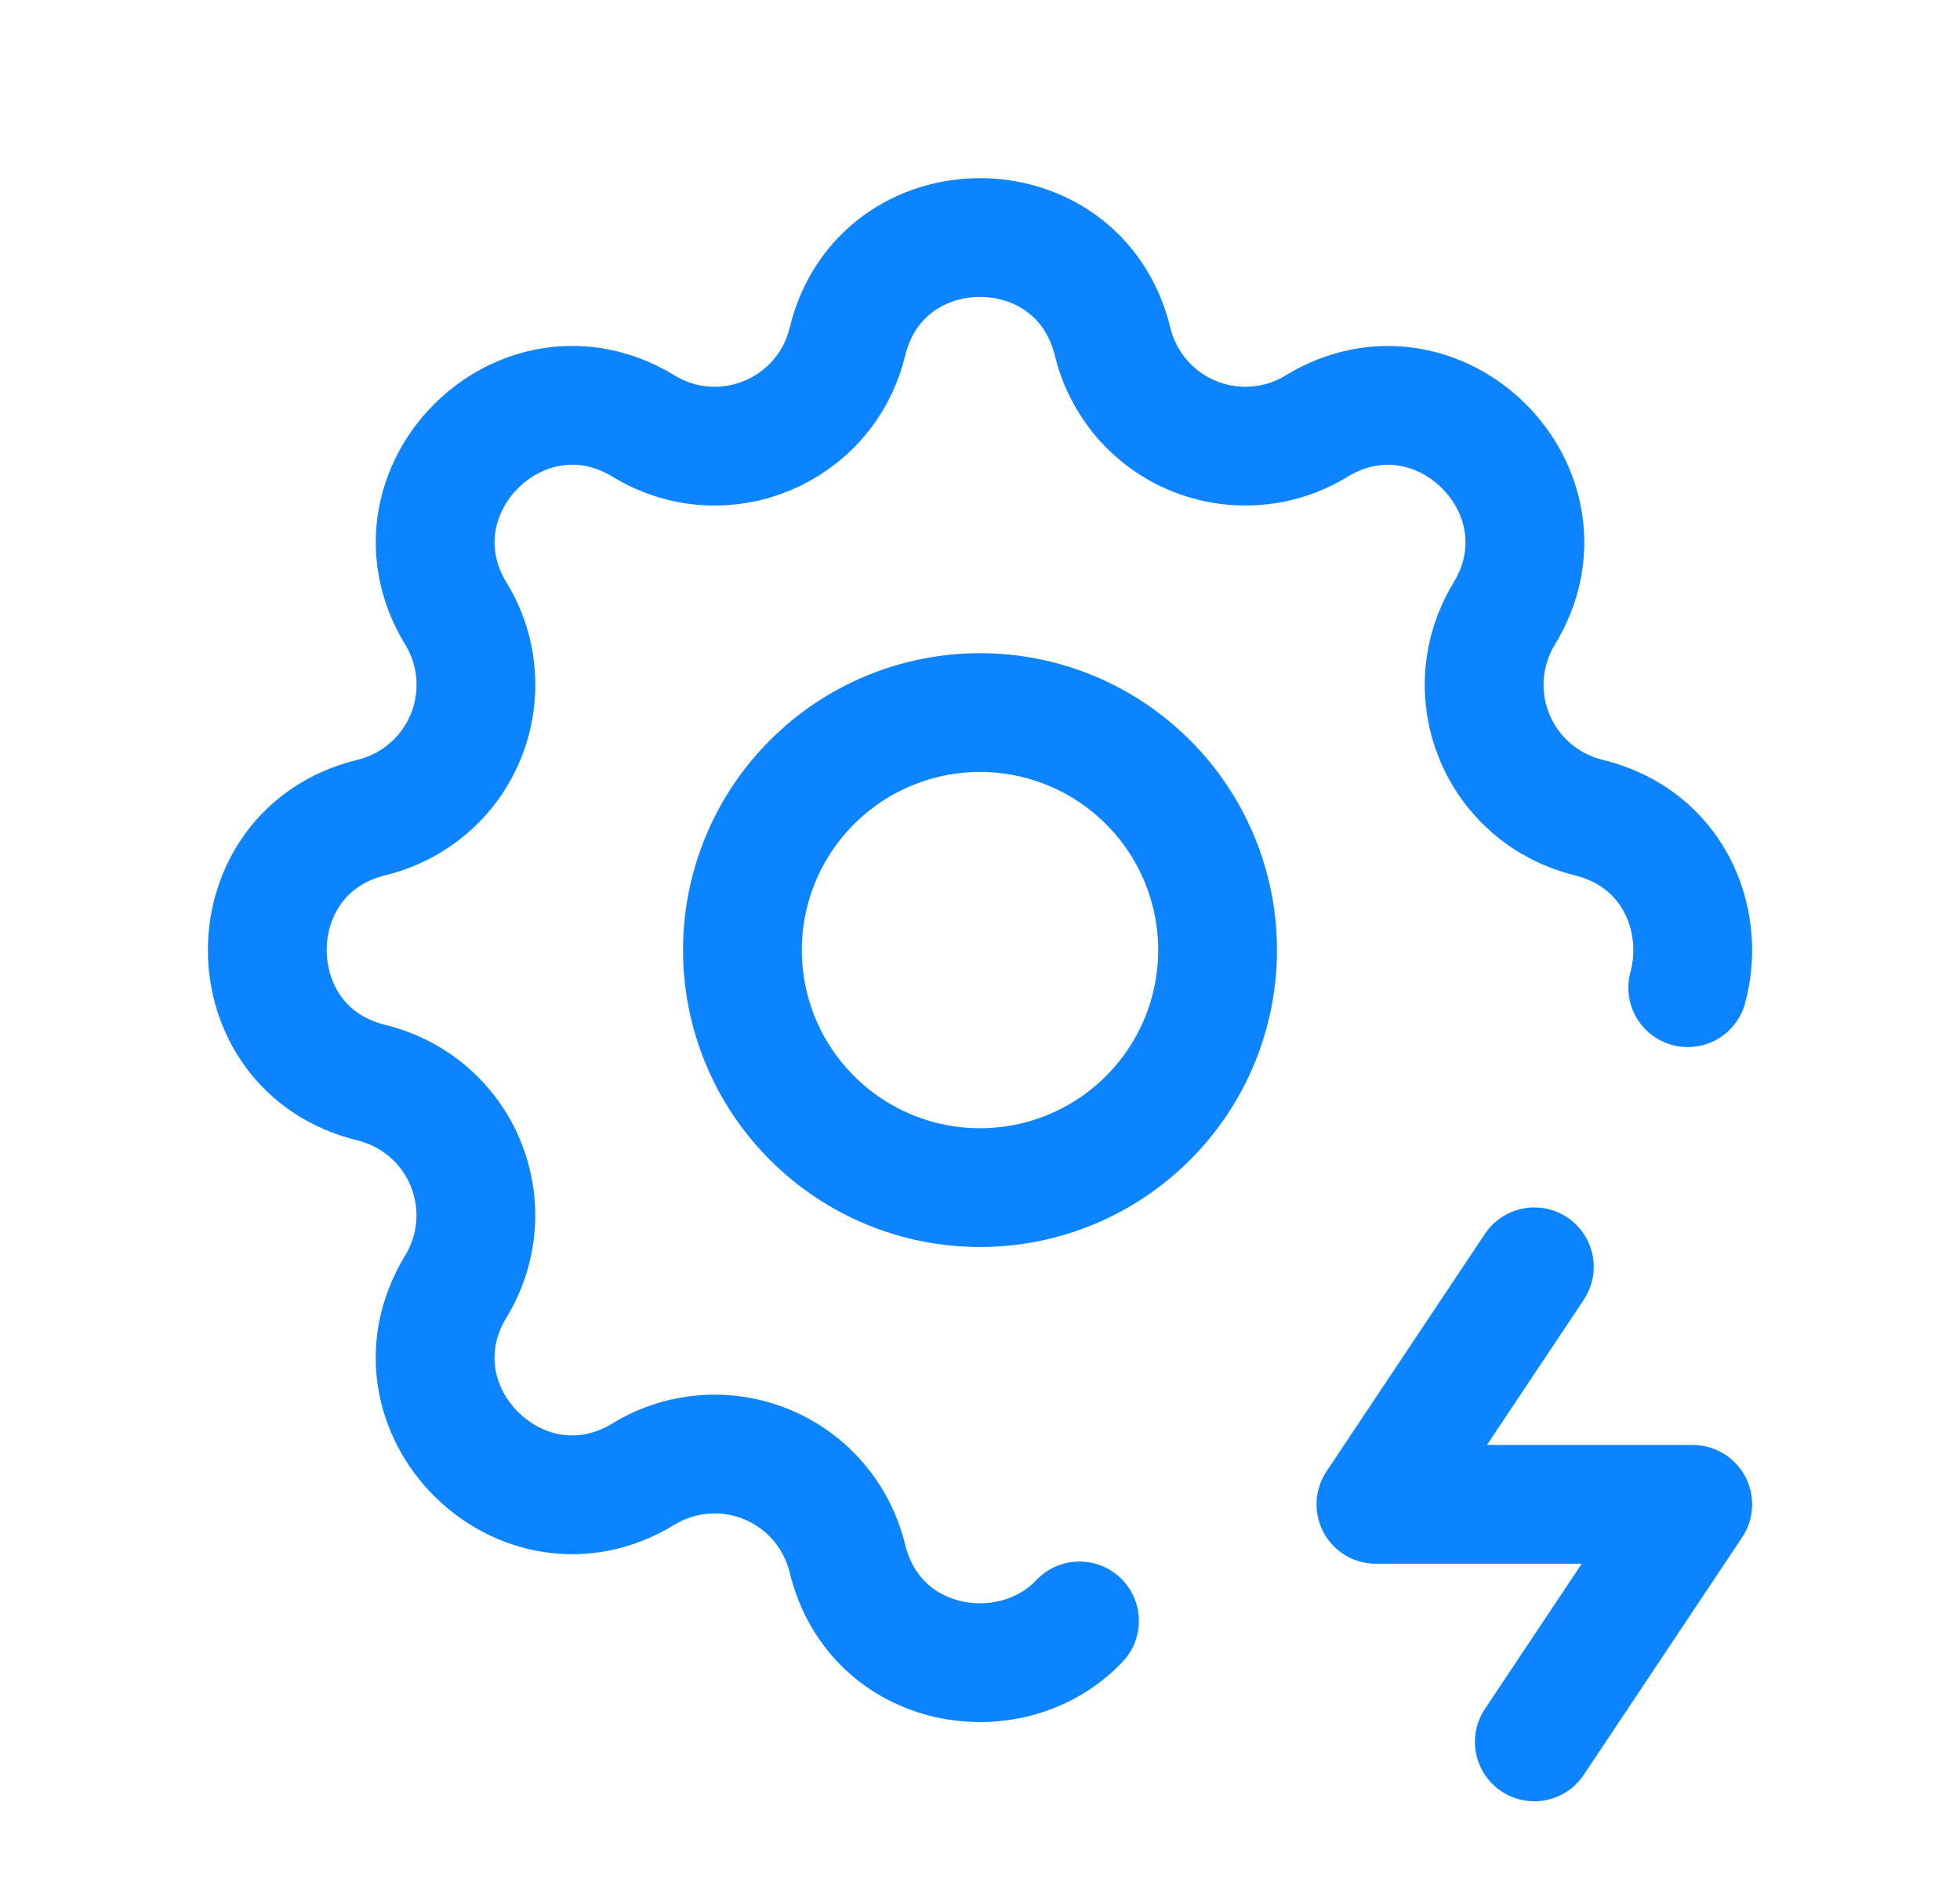
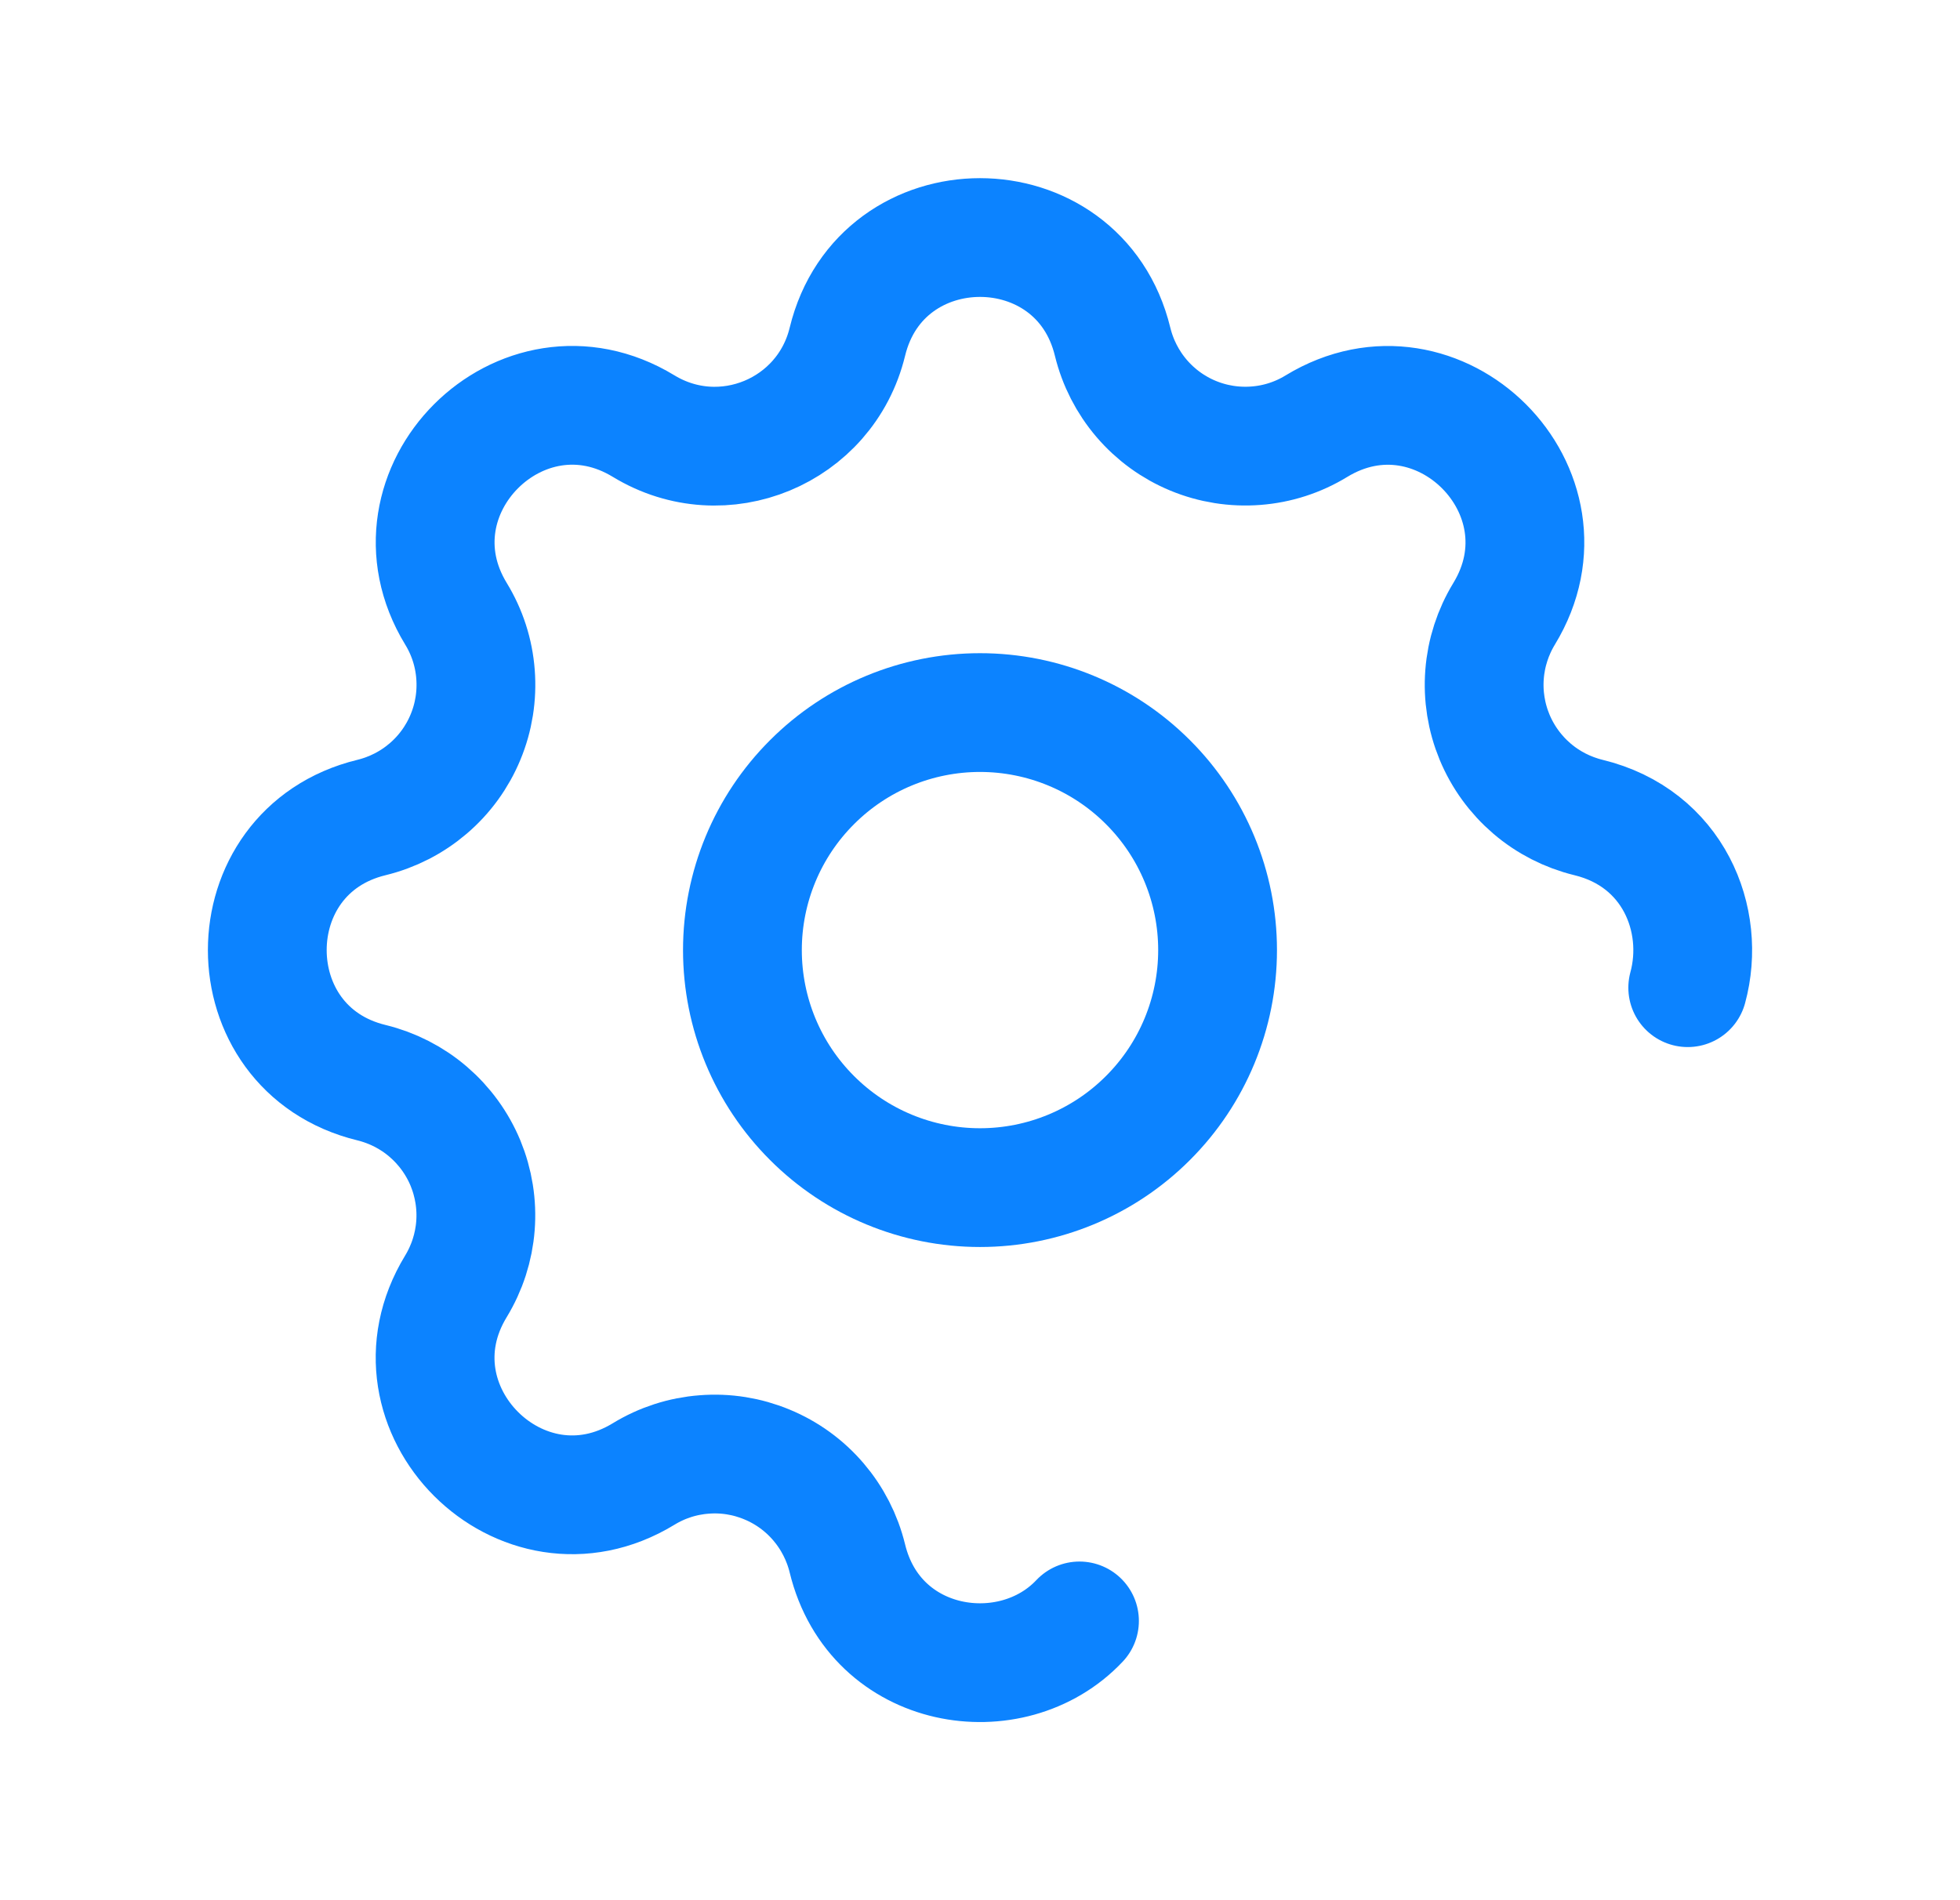
<svg xmlns="http://www.w3.org/2000/svg" width="33" height="32" viewBox="0 0 33 32" fill="none">
  <g clip-path="url(#clip0_3637_19007)">
    <path d="M18.175 27.297C17.035 28.507 14.731 28.155 14.267 26.244C14.181 25.892 14.014 25.566 13.779 25.291C13.544 25.016 13.247 24.8 12.912 24.662C12.578 24.523 12.216 24.465 11.855 24.494C11.494 24.521 11.145 24.634 10.836 24.823C8.779 26.076 6.423 23.721 7.676 21.663C7.864 21.354 7.977 21.005 8.005 20.644C8.033 20.284 7.975 19.922 7.837 19.587C7.698 19.253 7.483 18.957 7.208 18.721C6.934 18.486 6.607 18.319 6.256 18.233C3.915 17.665 3.915 14.335 6.256 13.767C6.608 13.681 6.934 13.514 7.209 13.279C7.484 13.044 7.7 12.747 7.838 12.412C7.977 12.078 8.034 11.716 8.006 11.355C7.979 10.994 7.866 10.645 7.677 10.336C6.424 8.279 8.779 5.923 10.837 7.176C12.171 7.987 13.899 7.269 14.267 5.756C14.835 3.415 18.165 3.415 18.733 5.756C18.819 6.108 18.986 6.434 19.221 6.709C19.456 6.984 19.753 7.2 20.087 7.338C20.422 7.477 20.784 7.534 21.145 7.506C21.506 7.479 21.855 7.366 22.164 7.177C24.221 5.924 26.577 8.279 25.324 10.337C25.136 10.646 25.023 10.995 24.995 11.356C24.967 11.716 25.025 12.078 25.163 12.412C25.302 12.747 25.517 13.043 25.792 13.279C26.066 13.514 26.393 13.681 26.744 13.767C28.171 14.113 28.728 15.487 28.416 16.633" stroke="#0C83FF" stroke-width="2" stroke-linecap="round" stroke-linejoin="round" />
-     <path d="M25.833 21.334L23.166 25.334H28.5L25.833 29.334" stroke="#0C83FF" stroke-width="2" stroke-linecap="round" stroke-linejoin="round" />
    <path d="M12.5 16C12.5 17.061 12.921 18.078 13.672 18.828C14.422 19.579 15.439 20 16.5 20C17.561 20 18.578 19.579 19.328 18.828C20.079 18.078 20.5 17.061 20.5 16C20.5 14.939 20.079 13.922 19.328 13.172C18.578 12.421 17.561 12 16.5 12C15.439 12 14.422 12.421 13.672 13.172C12.921 13.922 12.5 14.939 12.5 16Z" stroke="#0C83FF" stroke-width="2" stroke-linecap="round" stroke-linejoin="round" />
  </g>
  <defs>
    <clipPath id="clip0_3637_19007">
      <rect width="32" height="32" fill="white" transform="translate(0.5)" />
    </clipPath>
  </defs>
</svg>